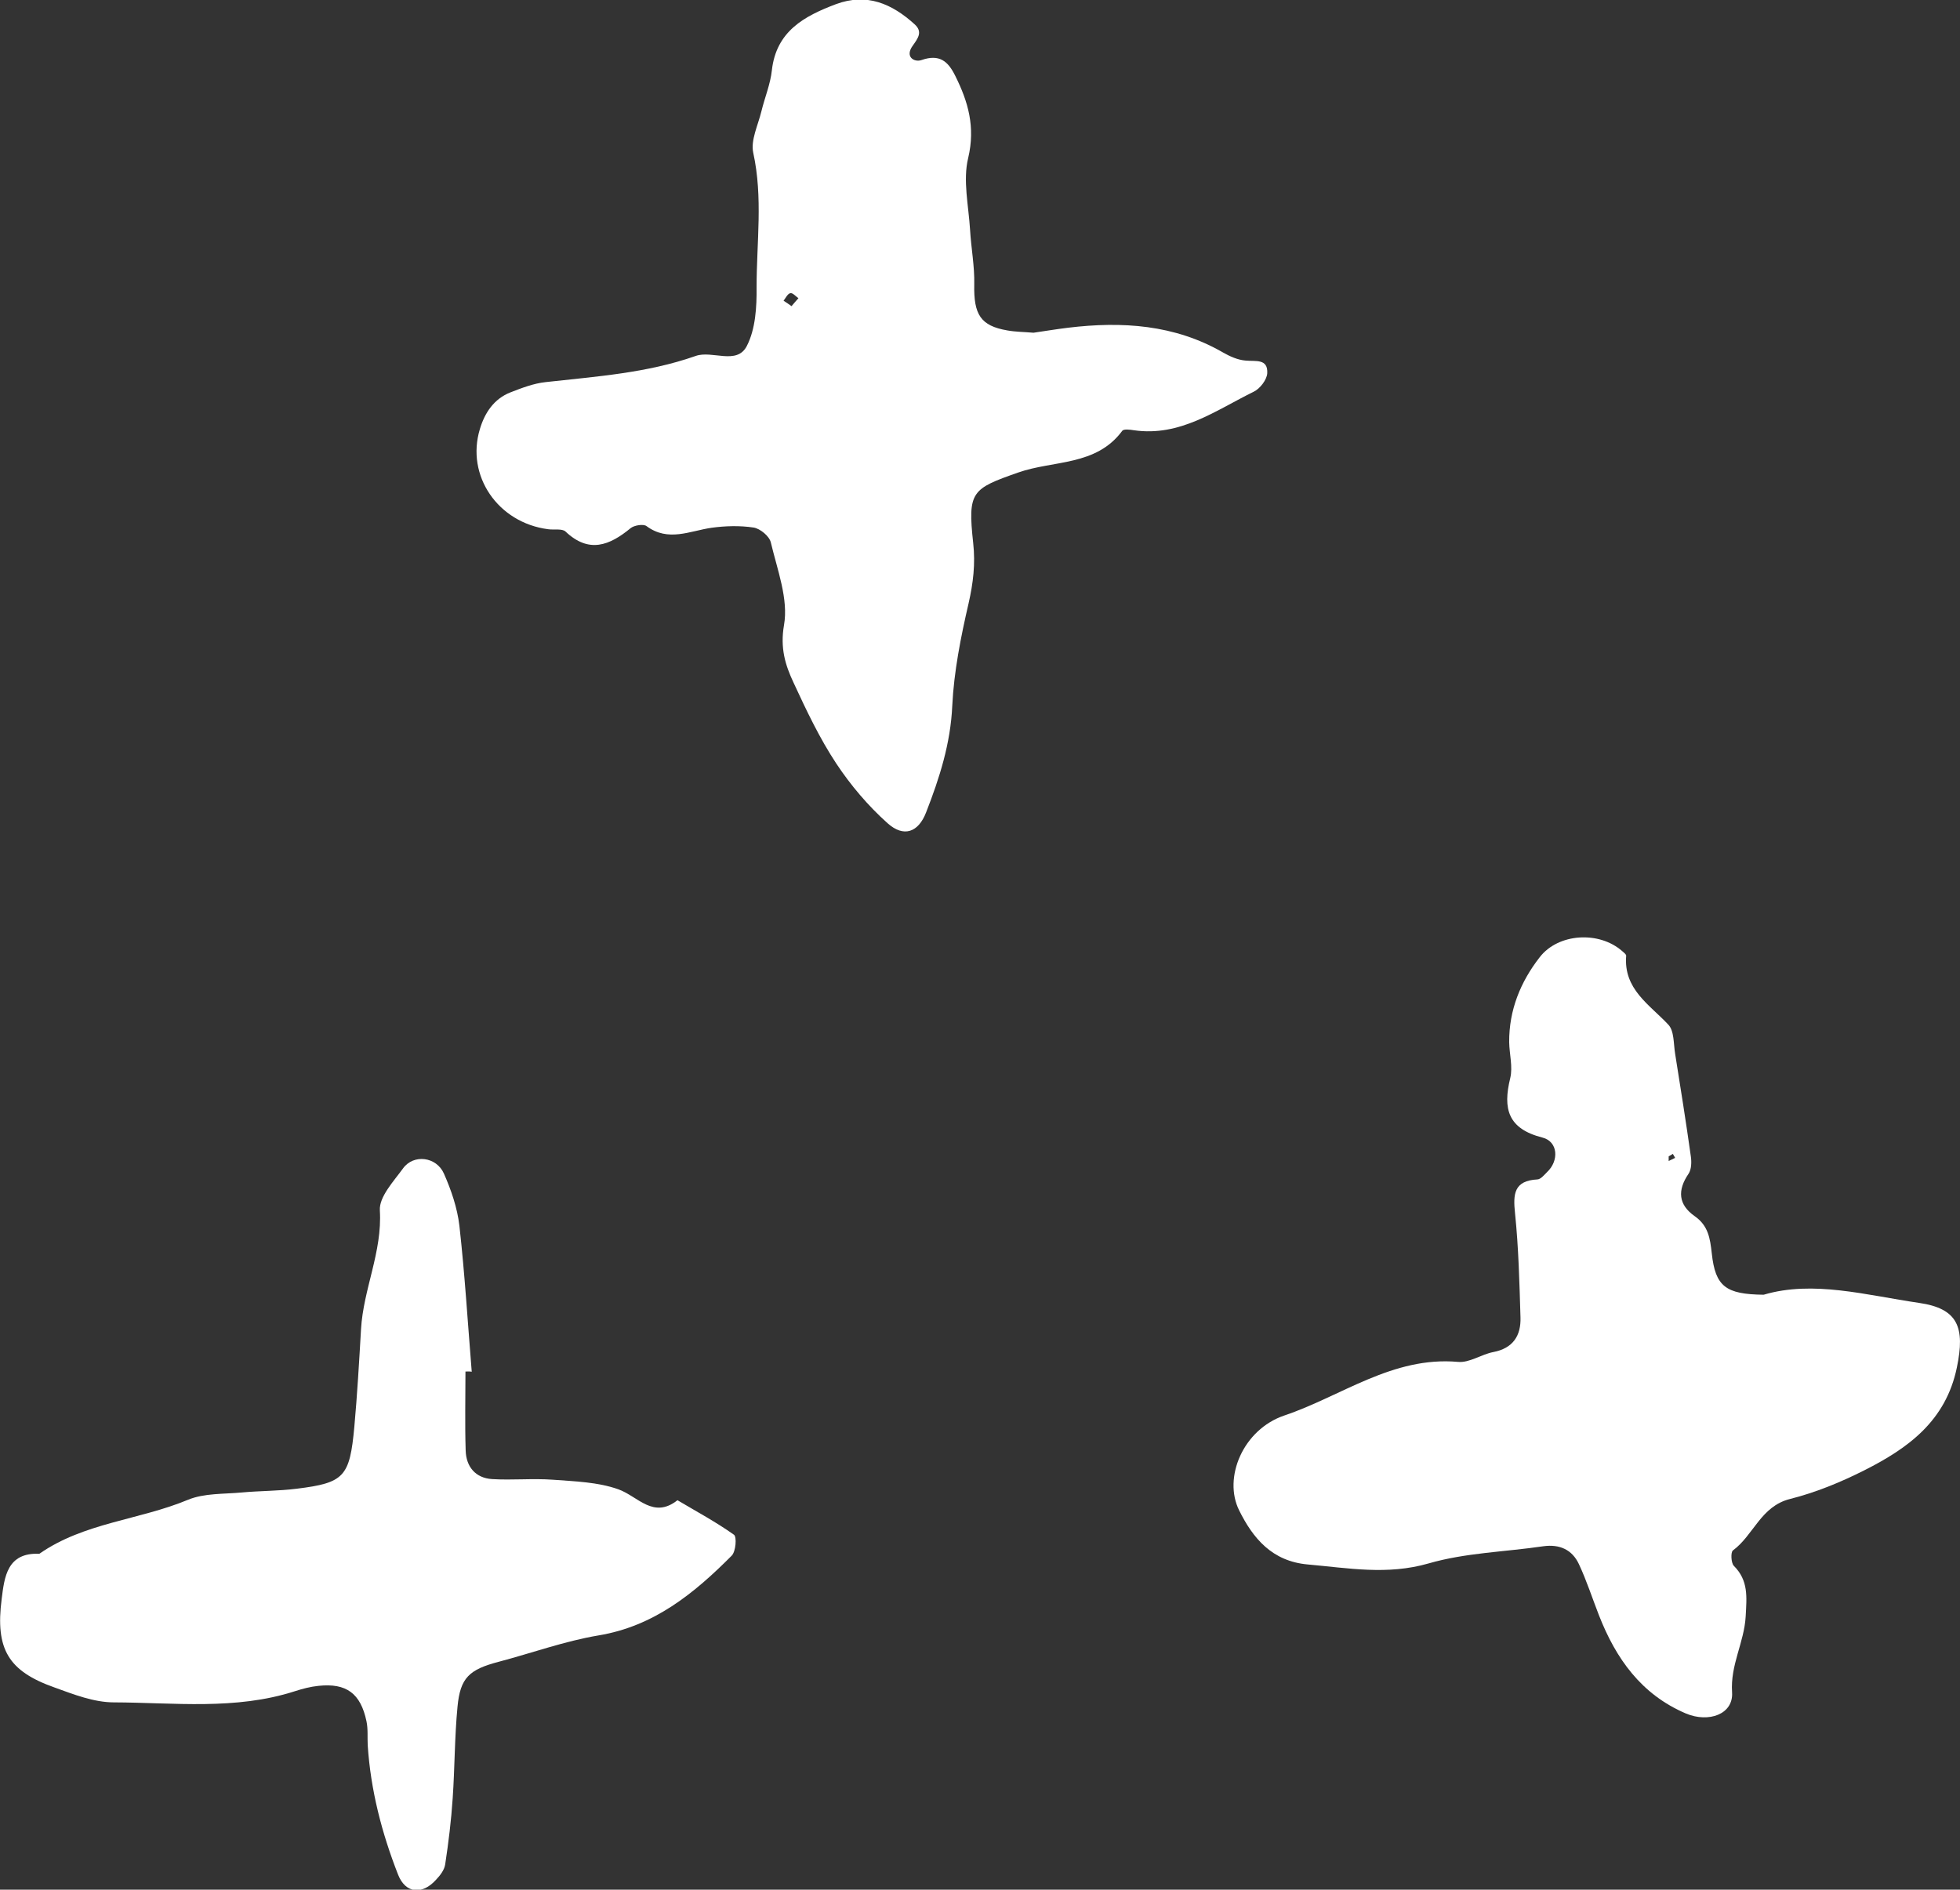
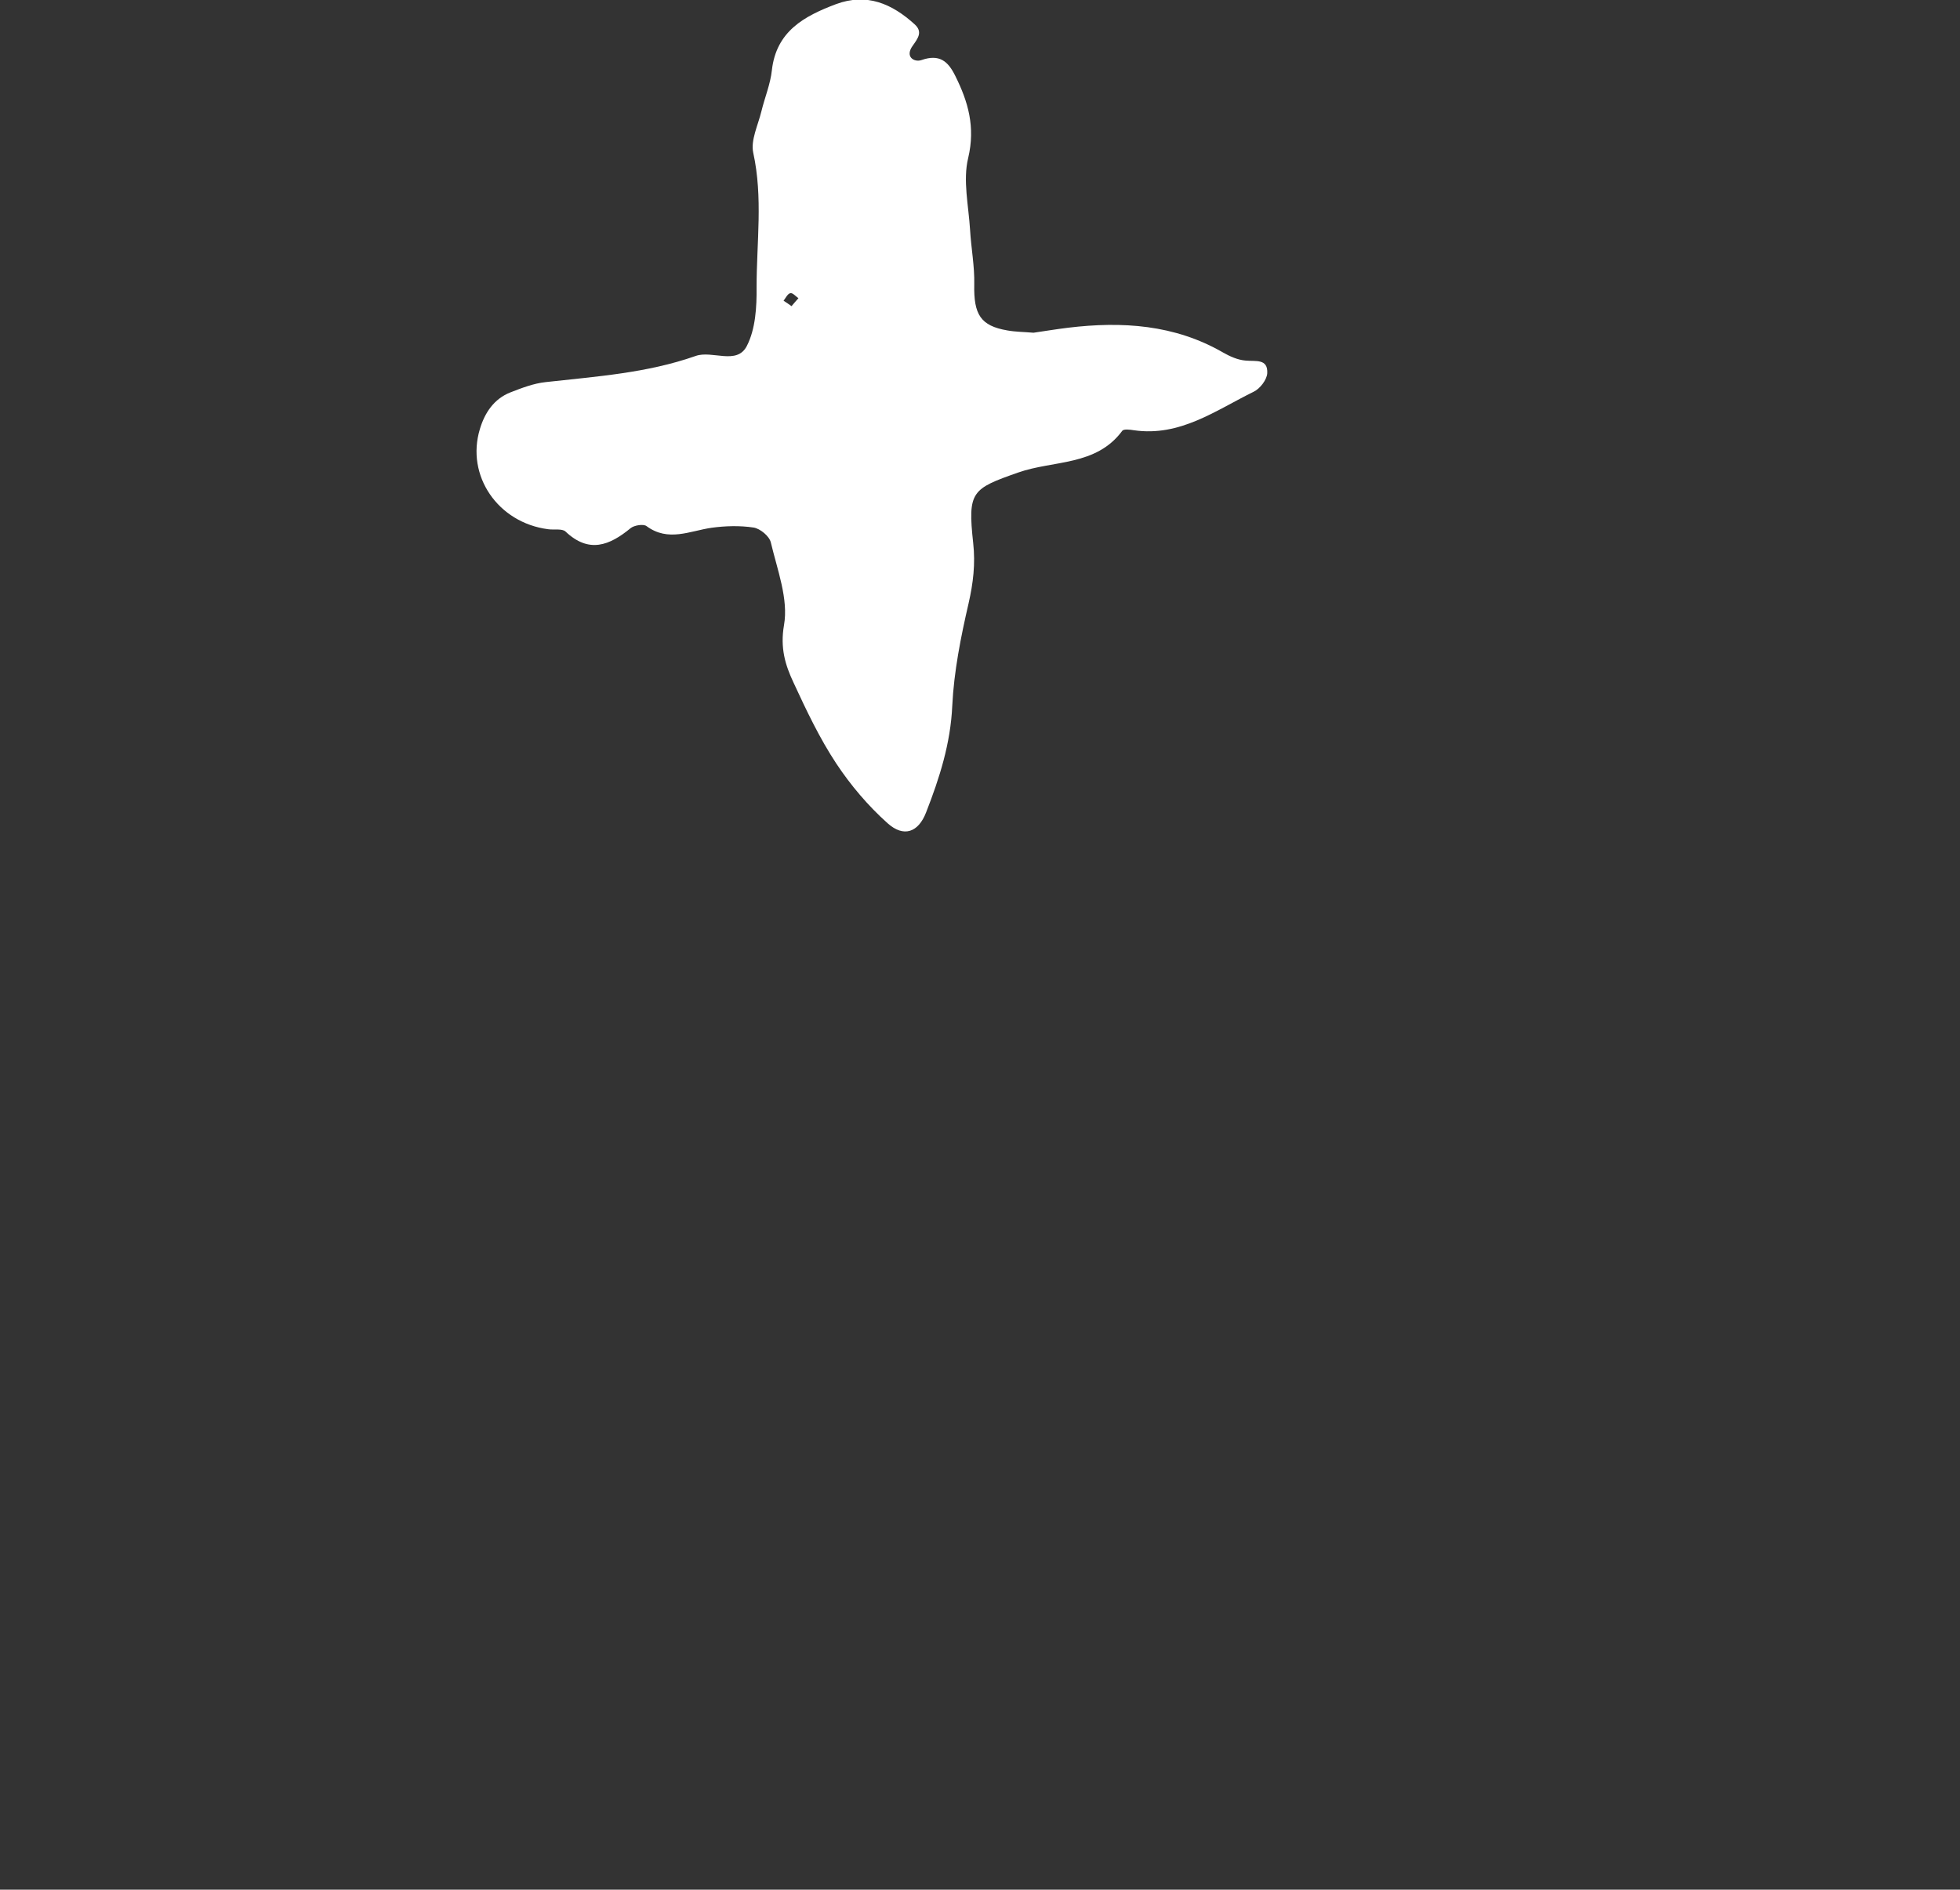
<svg xmlns="http://www.w3.org/2000/svg" enable-background="new 0 0 93.65 90.3" fill="#000000" id="Layer_1" version="1.1" viewBox="0 0 93.65 90.3" x="0px" xml:space="preserve" y="0px">
  <rect x="0" y="0" width="93.65" height="90.3" fill="#333333" stroke="none" />
  <g fill="#ffffff" id="change1_1">
    <path d="m49.38 15.9c0.5-0.07 1.08-0.17 1.66-0.24 2.58-0.31 5.08-0.15 7.39 1.18 0.33 0.19 0.71 0.36 1.08 0.39 0.48 0.05 1.08-0.11 1.04 0.61-0.02 0.31-0.35 0.74-0.65 0.88-1.81 0.89-3.52 2.16-5.72 1.84-0.19-0.03-0.49-0.07-0.56 0.03-1.25 1.69-3.3 1.4-4.97 1.99-2.22 0.78-2.42 0.9-2.15 3.37 0.11 1 0 1.91-0.22 2.88-0.37 1.6-0.7 3.25-0.78 4.89-0.08 1.81-0.61 3.46-1.25 5.1-0.37 0.96-1.07 1.21-1.84 0.52-0.93-0.83-1.76-1.81-2.45-2.85-0.8-1.21-1.43-2.54-2.04-3.86-0.4-0.85-0.65-1.66-0.46-2.76 0.22-1.24-0.32-2.64-0.63-3.95-0.07-0.3-0.51-0.66-0.82-0.71-0.66-0.1-1.35-0.08-2.01 0.01-1.04 0.15-2.07 0.69-3.11-0.08-0.15-0.11-0.59-0.04-0.76 0.1-1.01 0.83-1.99 1.22-3.11 0.16-0.16-0.15-0.55-0.07-0.83-0.11-2.4-0.31-3.94-2.56-3.26-4.79 0.23-0.77 0.67-1.44 1.46-1.75 0.54-0.21 1.11-0.43 1.68-0.49 2.42-0.27 4.84-0.43 7.17-1.25 0.79-0.28 1.96 0.45 2.44-0.47 0.42-0.81 0.48-1.87 0.47-2.82 0-2.14 0.31-4.28-0.16-6.42-0.13-0.6 0.23-1.32 0.39-1.98s0.43-1.3 0.5-1.96c0.21-1.87 1.55-2.59 3.06-3.16 1.48-0.55 2.68-0.02 3.76 0.96 0.4 0.36 0.16 0.67-0.08 1.01-0.41 0.55 0.07 0.82 0.41 0.7 0.86-0.3 1.27 0.06 1.61 0.75 0.62 1.24 0.97 2.45 0.62 3.93-0.26 1.07 0.02 2.28 0.09 3.43 0.05 0.87 0.22 1.74 0.2 2.61-0.03 1.44 0.3 1.98 1.58 2.2 0.38 0.07 0.78 0.07 1.25 0.11zm-11.56-1.27c0.11-0.13 0.22-0.26 0.33-0.38-0.13-0.09-0.28-0.27-0.39-0.24-0.13 0.03-0.22 0.23-0.32 0.36 0.13 0.08 0.25 0.17 0.38 0.26z" fill="inherit" />
-     <path d="m84.27 61.87c2.36-0.7 4.89 0.02 7.42 0.39 1.87 0.27 2.21 1.17 1.81 3.09-0.53 2.56-2.34 3.86-4.42 4.91-1.13 0.57-2.32 1.06-3.55 1.37-1.4 0.35-1.74 1.73-2.73 2.46-0.11 0.08-0.09 0.59 0.04 0.73 0.71 0.71 0.62 1.49 0.57 2.42-0.07 1.25-0.74 2.32-0.65 3.63 0.07 1.05-1.12 1.47-2.21 1.01-2.13-0.91-3.34-2.62-4.15-4.69-0.32-0.82-0.59-1.66-0.96-2.45-0.32-0.68-0.91-0.96-1.7-0.85-1.83 0.27-3.72 0.31-5.48 0.82-1.98 0.57-3.84 0.22-5.77 0.05-1.71-0.15-2.62-1.25-3.28-2.58-0.78-1.56 0.18-3.87 2.16-4.54 2.73-0.92 5.17-2.84 8.3-2.56 0.54 0.05 1.11-0.36 1.68-0.47 0.94-0.18 1.33-0.78 1.3-1.66-0.05-1.66-0.09-3.32-0.26-4.97-0.1-0.93-0.05-1.56 1.07-1.62 0.16-0.01 0.32-0.21 0.46-0.35 0.58-0.54 0.53-1.46-0.22-1.65-1.65-0.42-1.9-1.37-1.54-2.84 0.13-0.54-0.04-1.14-0.05-1.72-0.01-1.53 0.54-2.88 1.46-4.06 0.89-1.15 2.84-1.26 3.94-0.29 0.07 0.06 0.19 0.15 0.19 0.22-0.13 1.6 1.1 2.32 2.01 3.29 0.29 0.3 0.25 0.92 0.33 1.4 0.26 1.63 0.52 3.26 0.75 4.9 0.04 0.27 0.03 0.62-0.11 0.83-0.54 0.79-0.49 1.48 0.3 2.03 0.64 0.45 0.73 1.05 0.81 1.77 0.17 1.59 0.67 1.96 2.48 1.98zm-4.54-6.61v0.22c0.1-0.05 0.2-0.1 0.31-0.15-0.04-0.06-0.07-0.13-0.11-0.19-0.07 0.04-0.14 0.08-0.2 0.12z" fill="inherit" />
-     <path d="m22.24 65.54c0 1.26-0.03 2.51 0.01 3.77 0.02 0.78 0.47 1.32 1.26 1.37 0.96 0.06 1.94-0.04 2.9 0.03 1.06 0.08 2.16 0.11 3.14 0.46 0.94 0.34 1.66 1.43 2.82 0.52 0.91 0.54 1.84 1.04 2.7 1.65 0.14 0.1 0.09 0.8-0.11 1-1.79 1.8-3.71 3.37-6.36 3.81-1.61 0.27-3.18 0.84-4.77 1.26-1.41 0.37-1.84 0.76-1.97 2.15-0.14 1.45-0.13 2.91-0.23 4.37-0.07 1.06-0.2 2.12-0.36 3.17-0.04 0.26-0.24 0.52-0.43 0.72-0.67 0.75-1.47 0.66-1.82-0.24-0.78-1.99-1.31-4.04-1.45-6.18-0.02-0.38 0.02-0.78-0.06-1.15-0.28-1.33-0.96-1.83-2.29-1.69-0.39 0.04-0.77 0.14-1.14 0.26-2.83 0.91-5.75 0.54-8.64 0.53-0.95 0-1.92-0.38-2.83-0.71-2.21-0.78-2.84-1.83-2.53-4.23 0.13-1.05 0.26-2.23 1.8-2.16 2.13-1.49 4.77-1.61 7.1-2.58 0.77-0.32 1.71-0.27 2.57-0.35 0.87-0.08 1.76-0.07 2.63-0.18 2.27-0.28 2.53-0.57 2.75-2.95 0.14-1.55 0.23-3.11 0.32-4.67 0.11-1.92 1.02-3.69 0.9-5.68-0.04-0.65 0.66-1.39 1.11-2.01 0.5-0.69 1.59-0.56 1.95 0.25 0.35 0.79 0.64 1.64 0.74 2.49 0.26 2.32 0.4 4.65 0.59 6.98-0.1-0.02-0.2-0.01-0.3-0.01z" fill="inherit" />
  </g>
</svg>